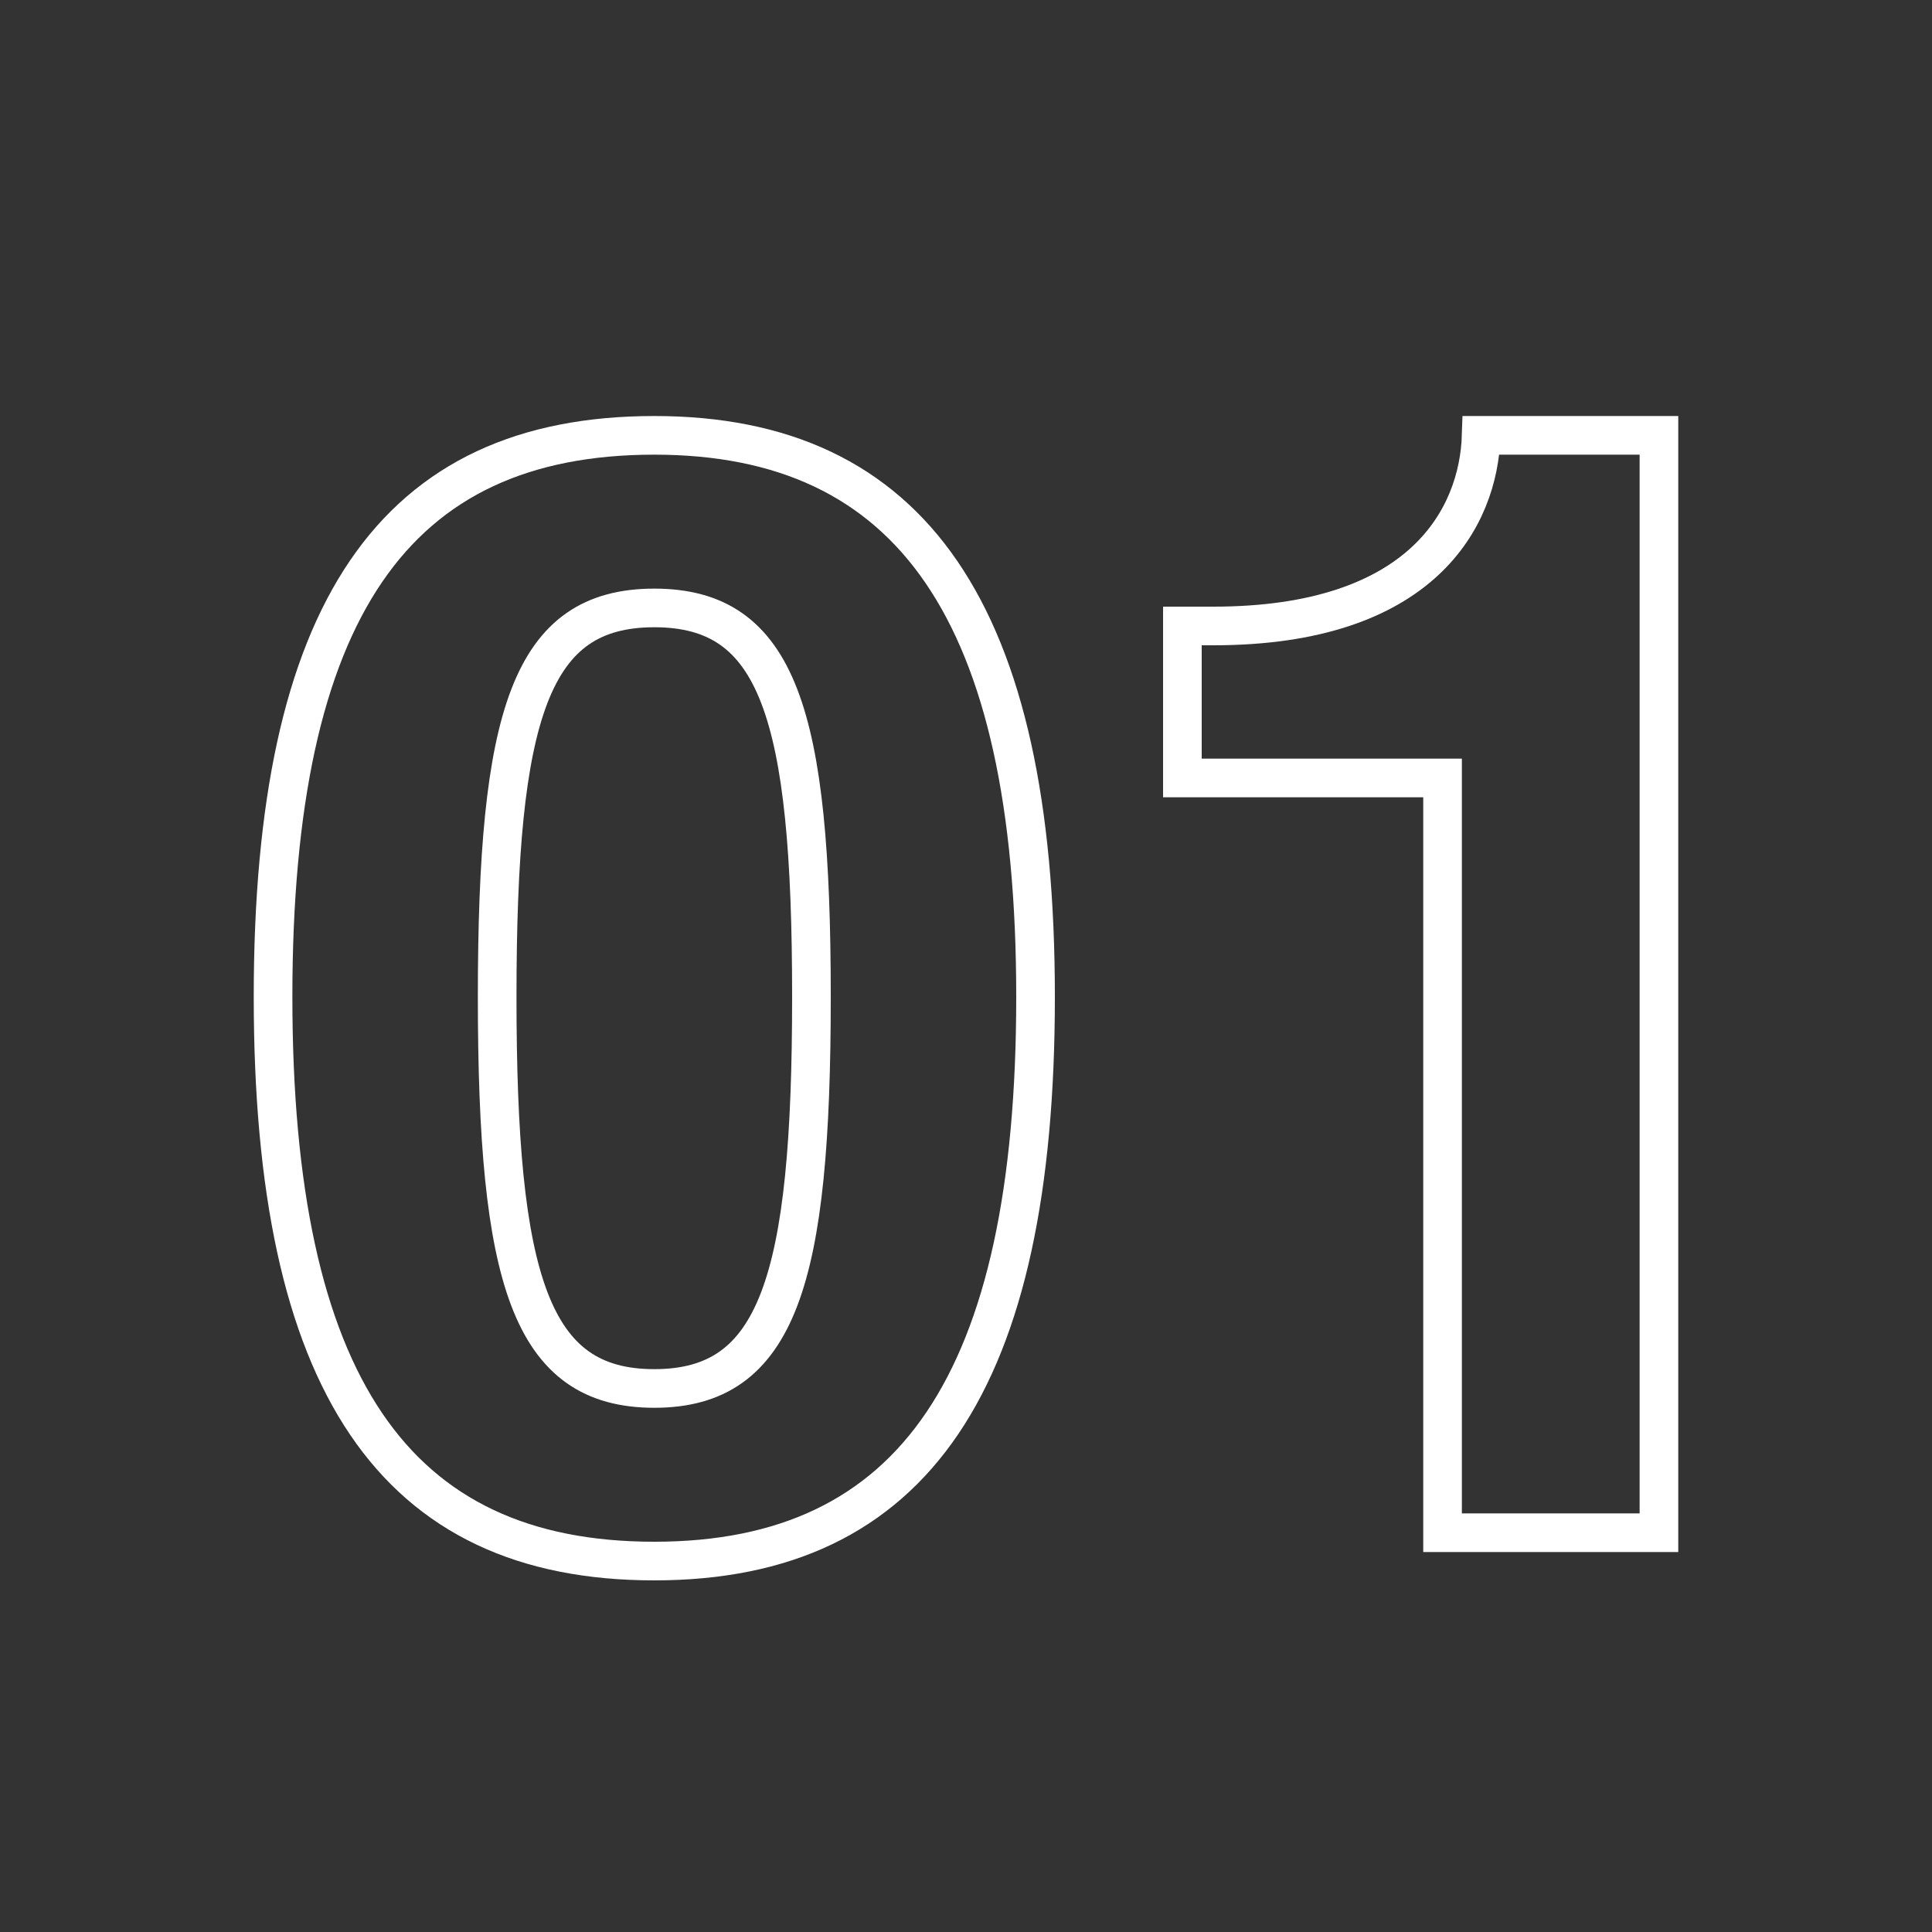
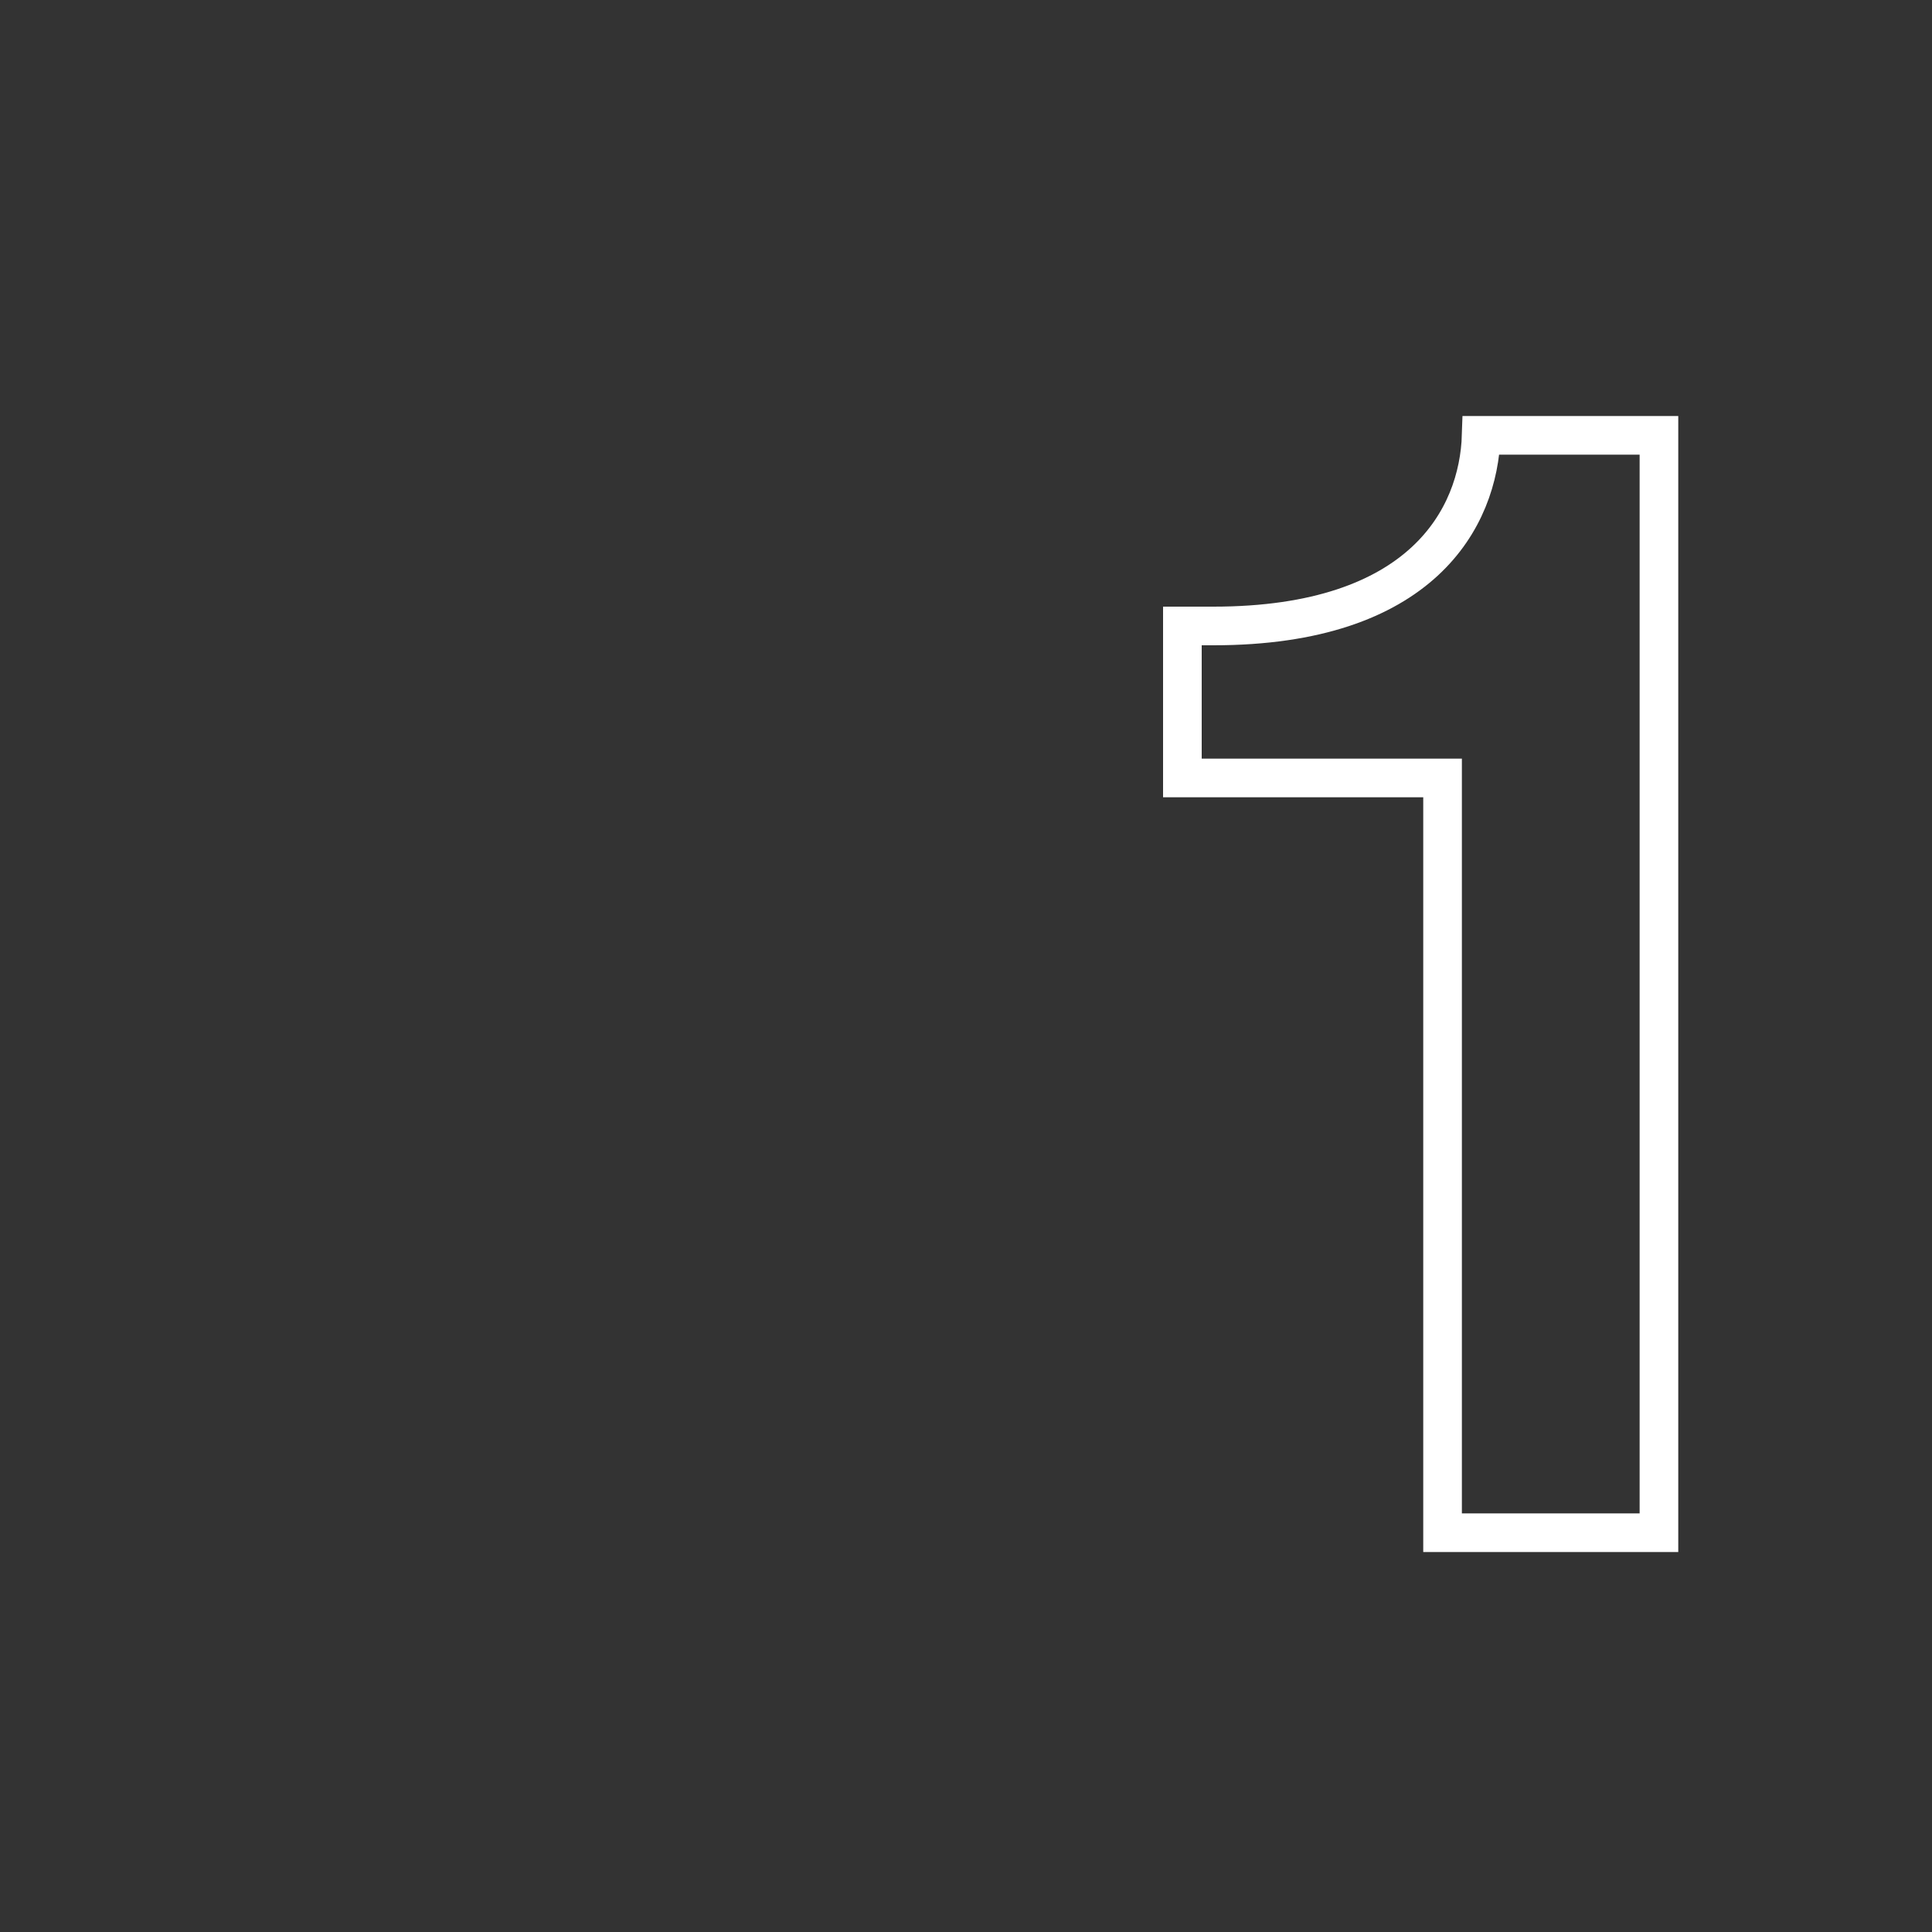
<svg xmlns="http://www.w3.org/2000/svg" version="1.1" id="レイヤー_1" x="0px" y="0px" viewBox="0 0 75 75" style="enable-background:new 0 0 75 75;" xml:space="preserve">
  <rect x="0" y="0" width="75" height="75" fill="#333333" stroke="none" />
  <style type="text/css">
	.st0{enable-background:new    ;}
	.st1{fill:none;stroke:#FFFFFF;stroke-width:1.5;}
</style>
  <g class="st0">
-     <path class="st1" d="M25.4,16.9c10,0,14.8,6.9,14.8,21.8s-4.7,21.9-14.8,21.9s-14.8-6.9-14.8-21.9S15.3,16.9,25.4,16.9z M25.4,53.9   c4.8,0,6.1-4.2,6.1-15.2s-1.3-15.1-6.1-15.1s-6.1,4.1-6.1,15.1S20.6,53.9,25.4,53.9z" />
    <path class="st1" d="M45.9,24.3h1.2c8.1,0,10.3-4.2,10.4-7.4h6.9v42.6H56V30.2H45.9V24.3z" />
  </g>
</svg>